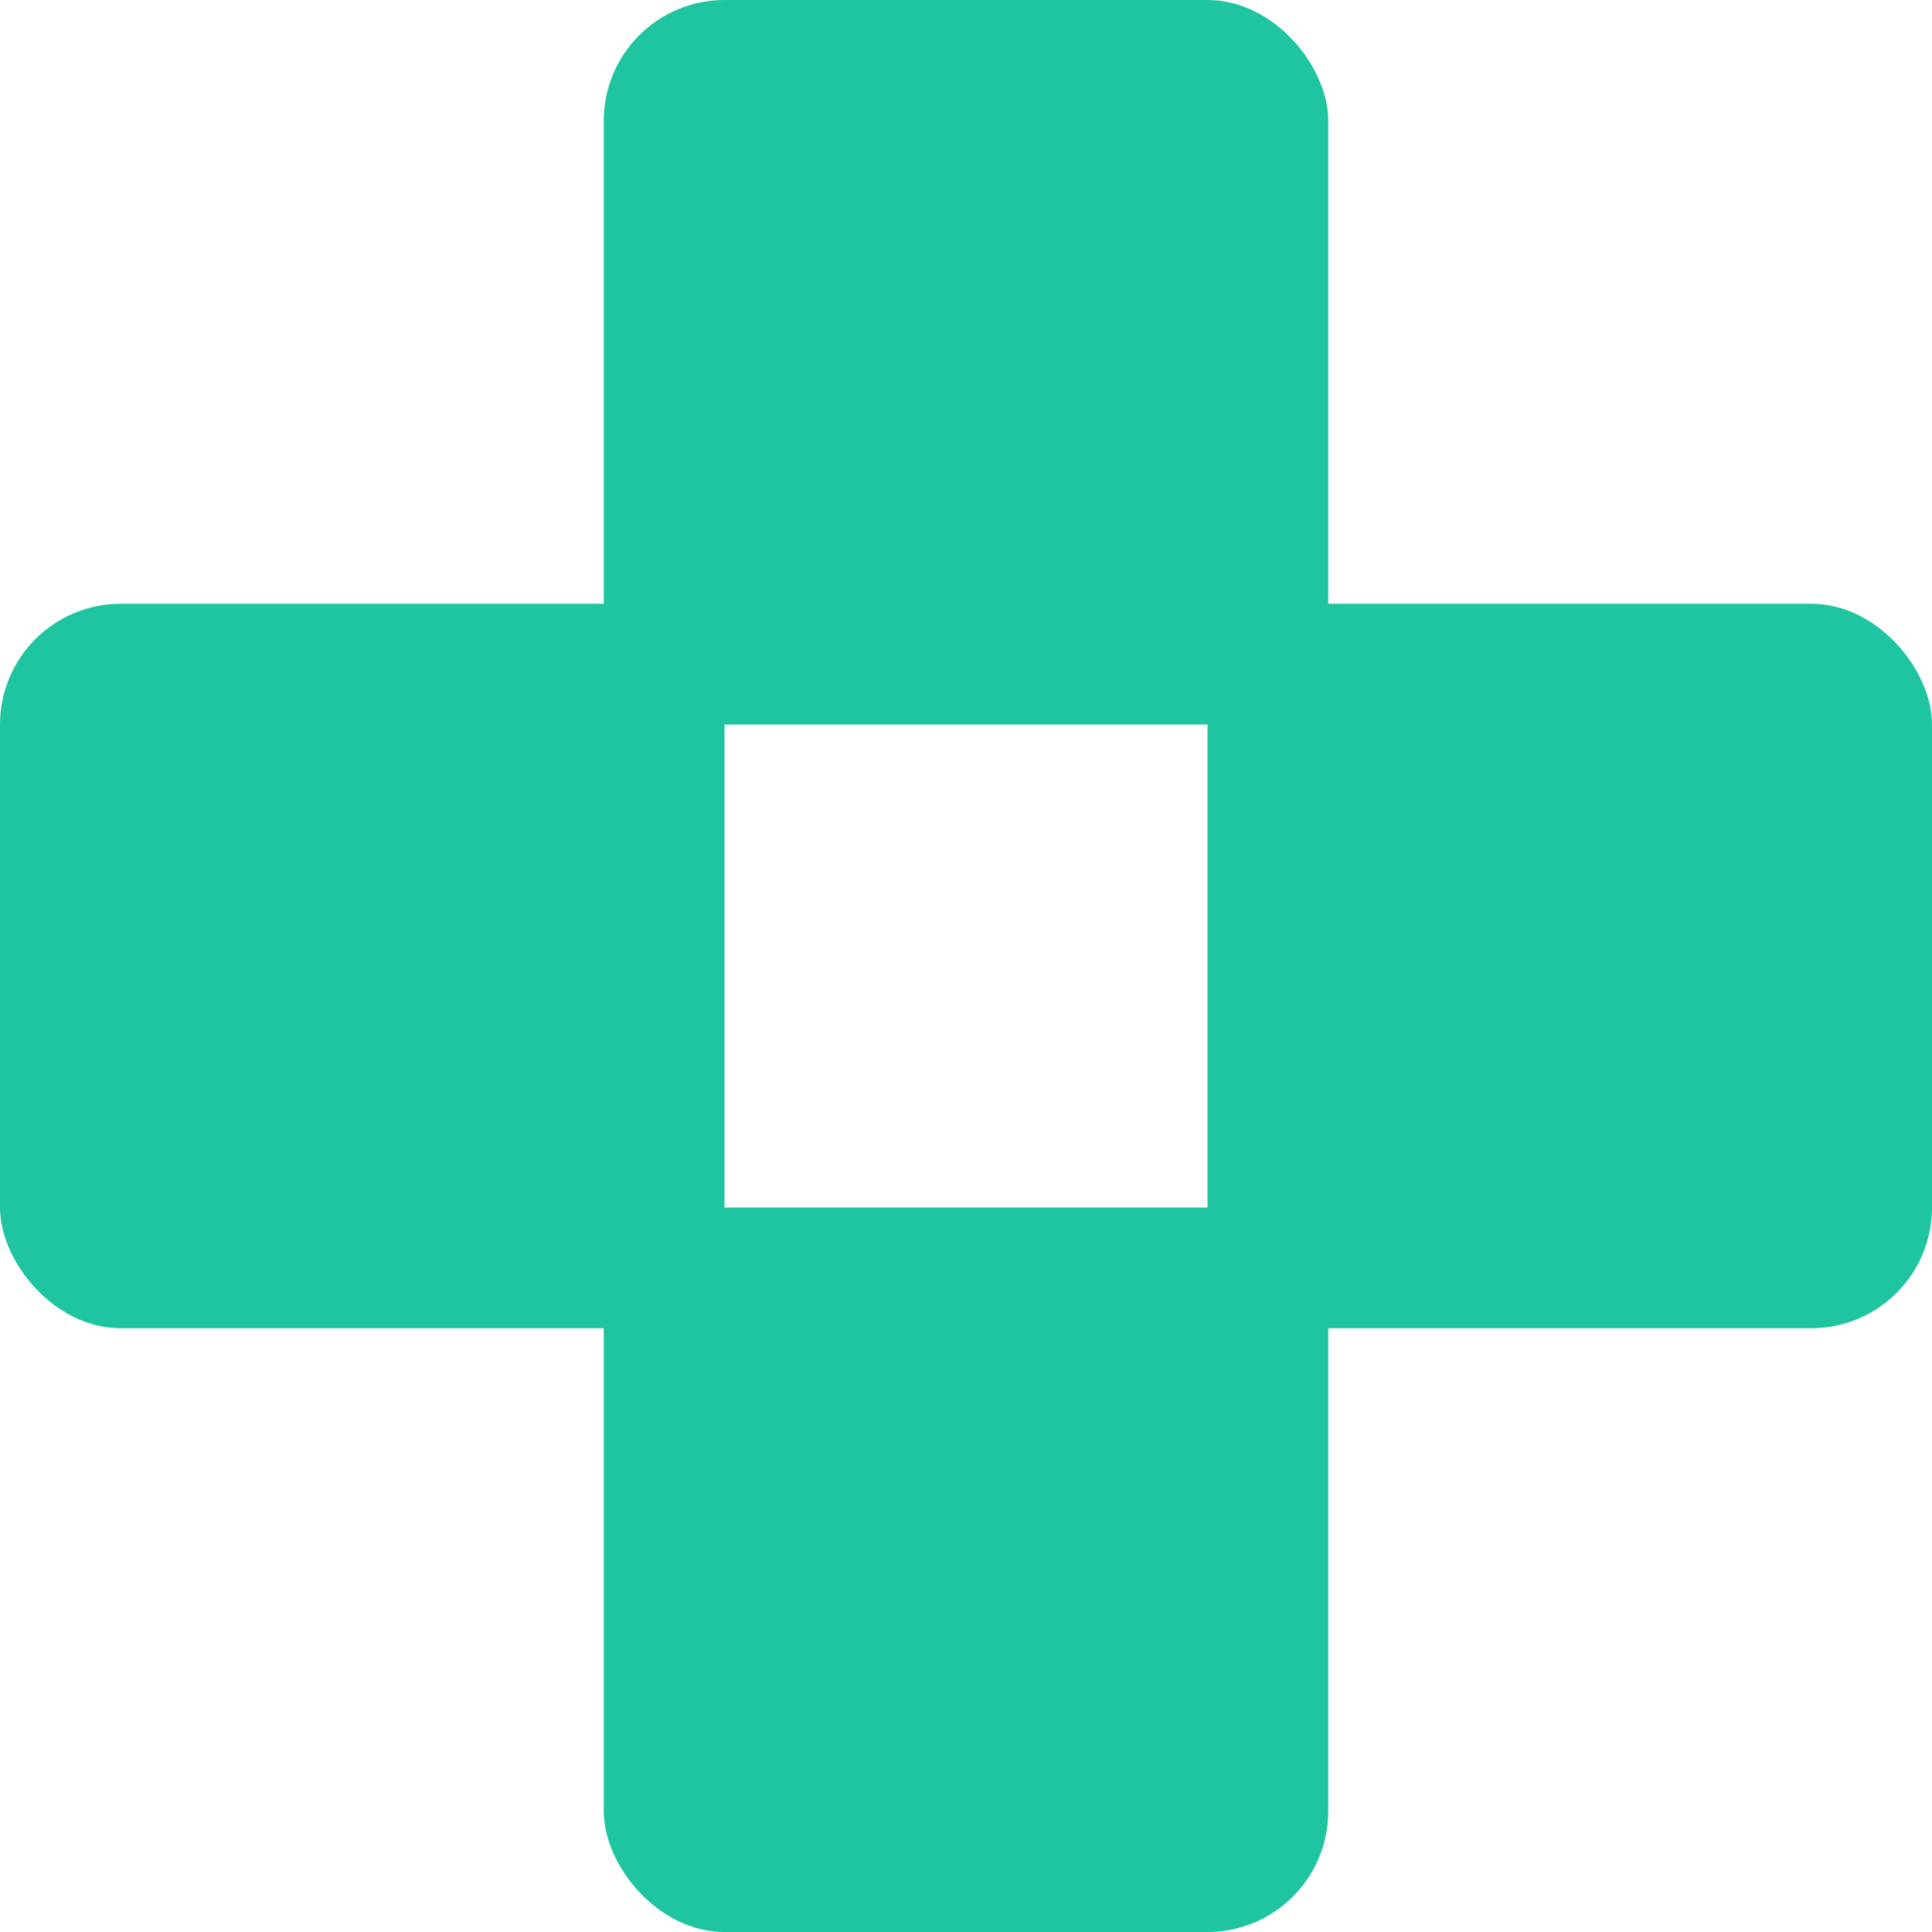
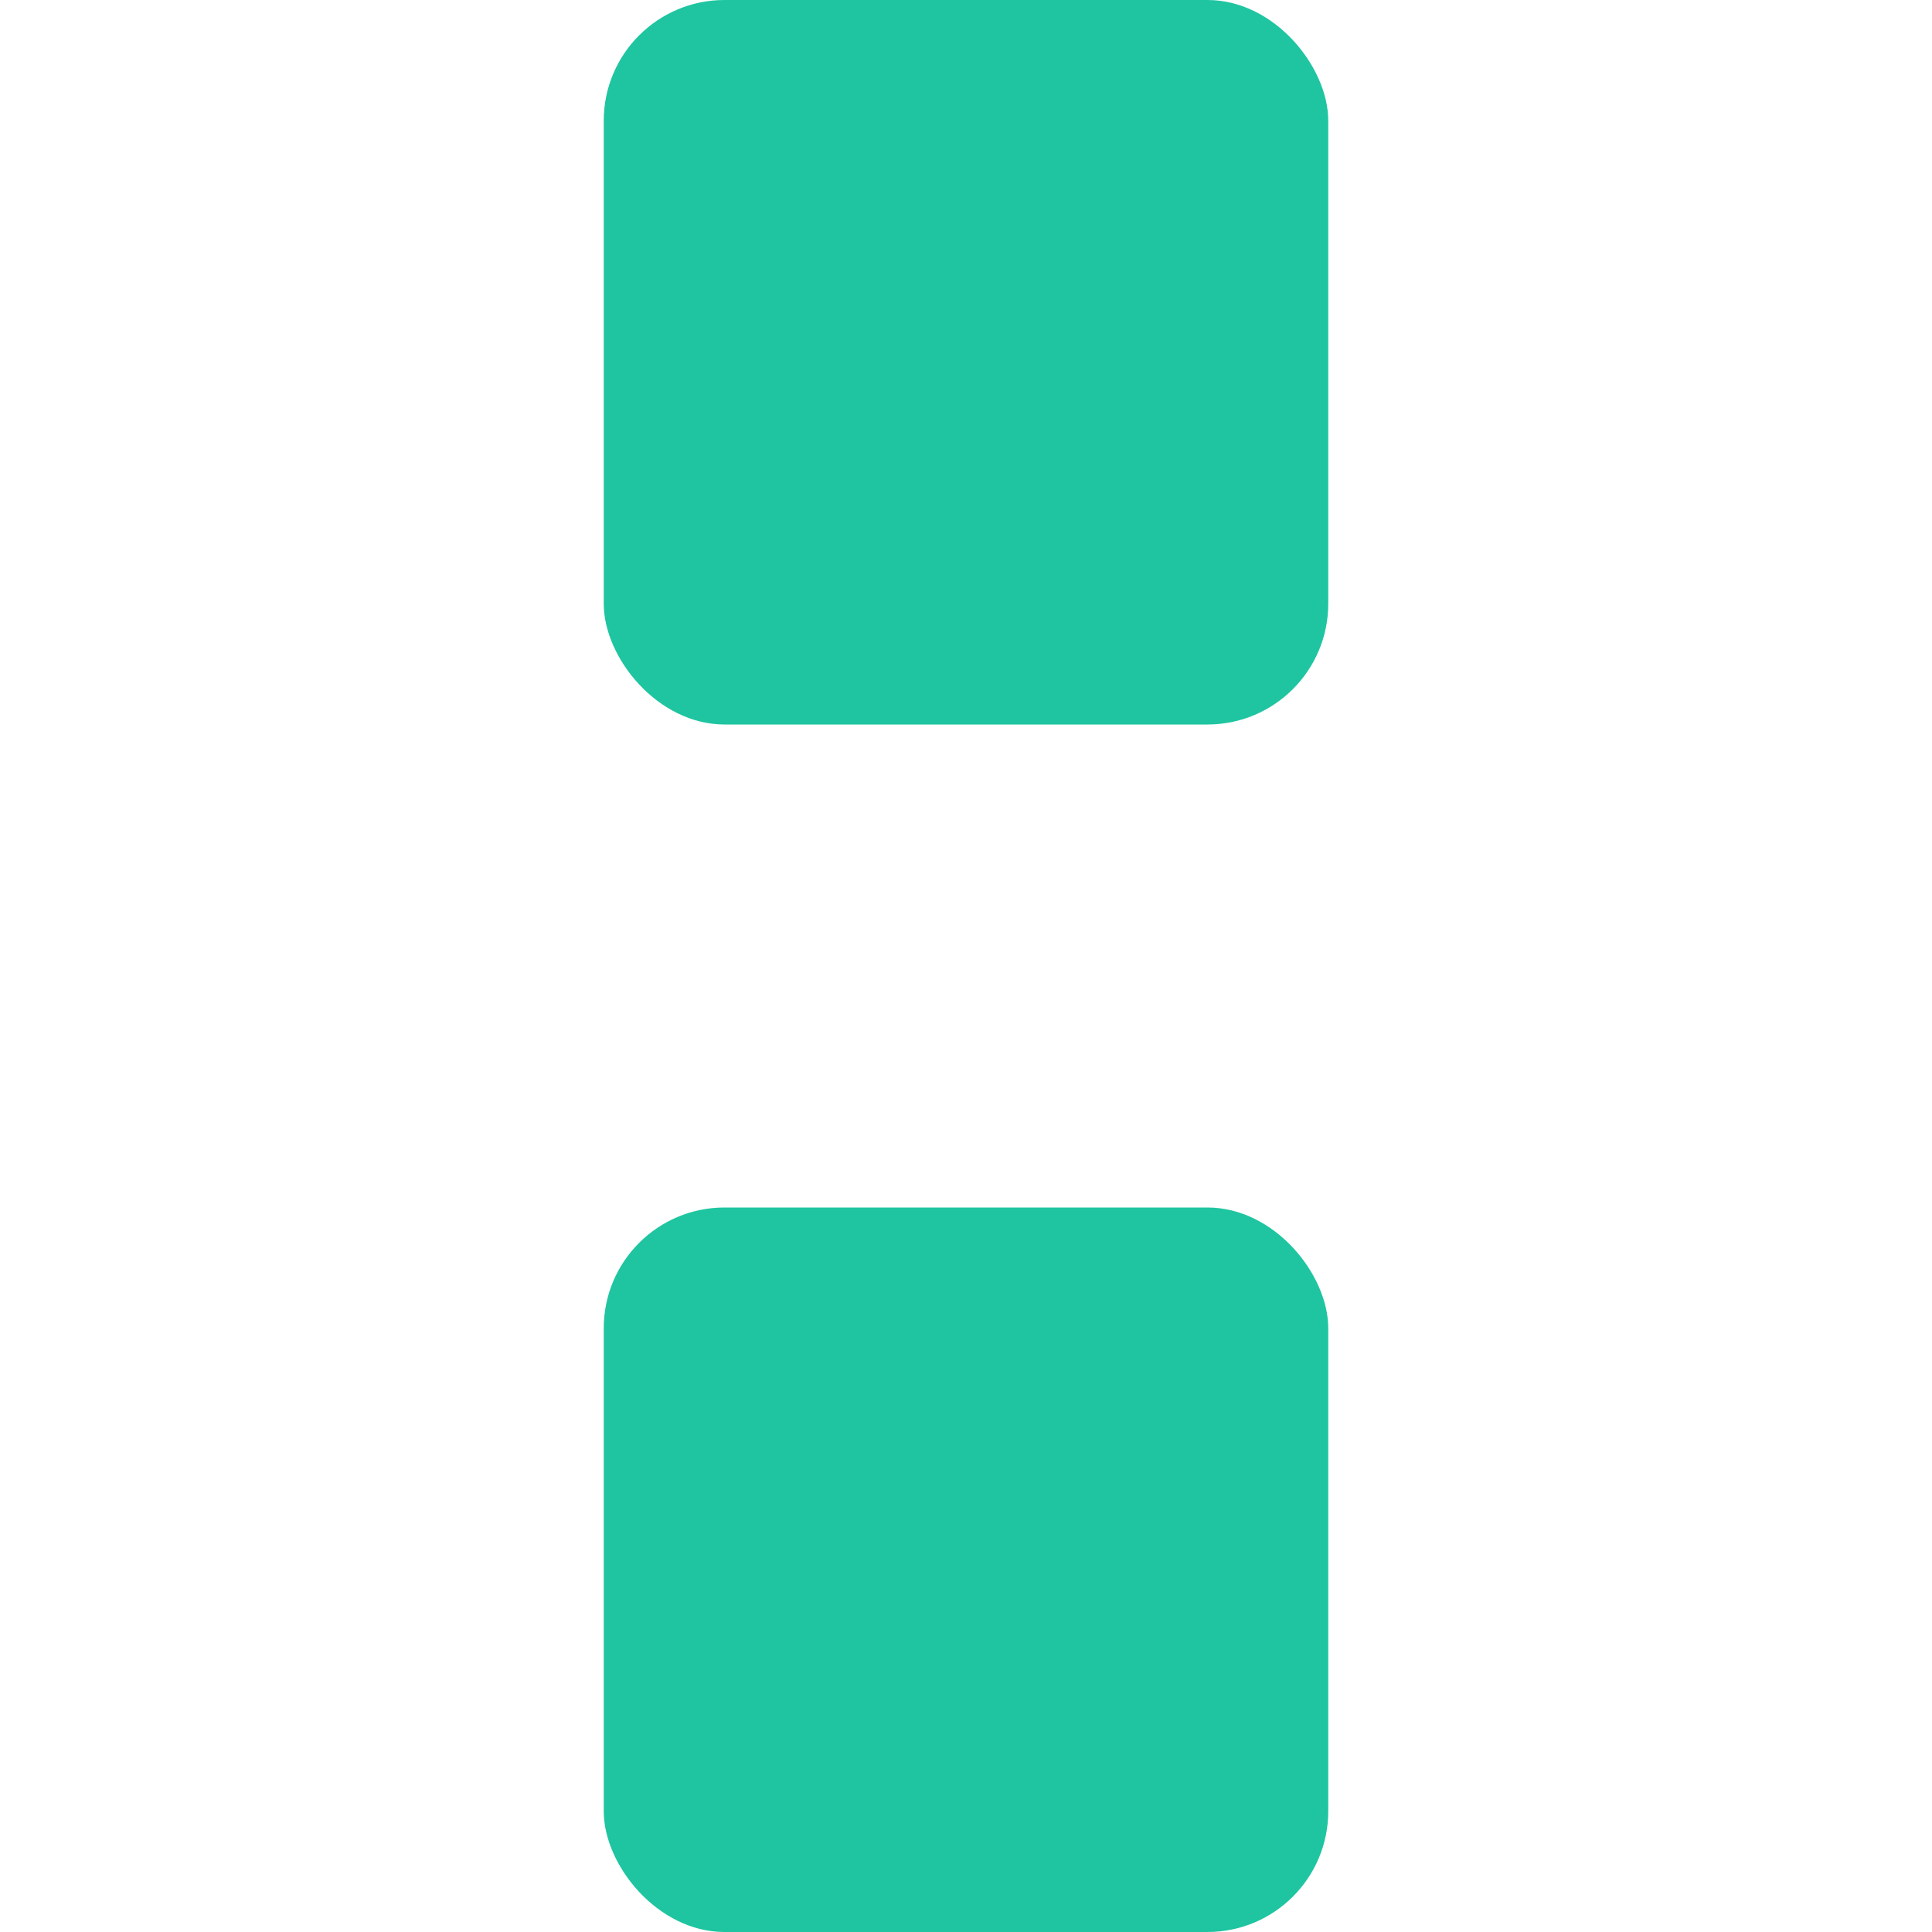
<svg xmlns="http://www.w3.org/2000/svg" viewBox="0 0 32 32" fill="#1EC5A0">
-   <rect x="0" y="10" width="12" height="12" rx="2" />
-   <rect x="20" y="10" width="12" height="12" rx="2" />
  <rect x="10" y="0" width="12" height="12" rx="2" />
  <rect x="10" y="20" width="12" height="12" rx="2" />
</svg>